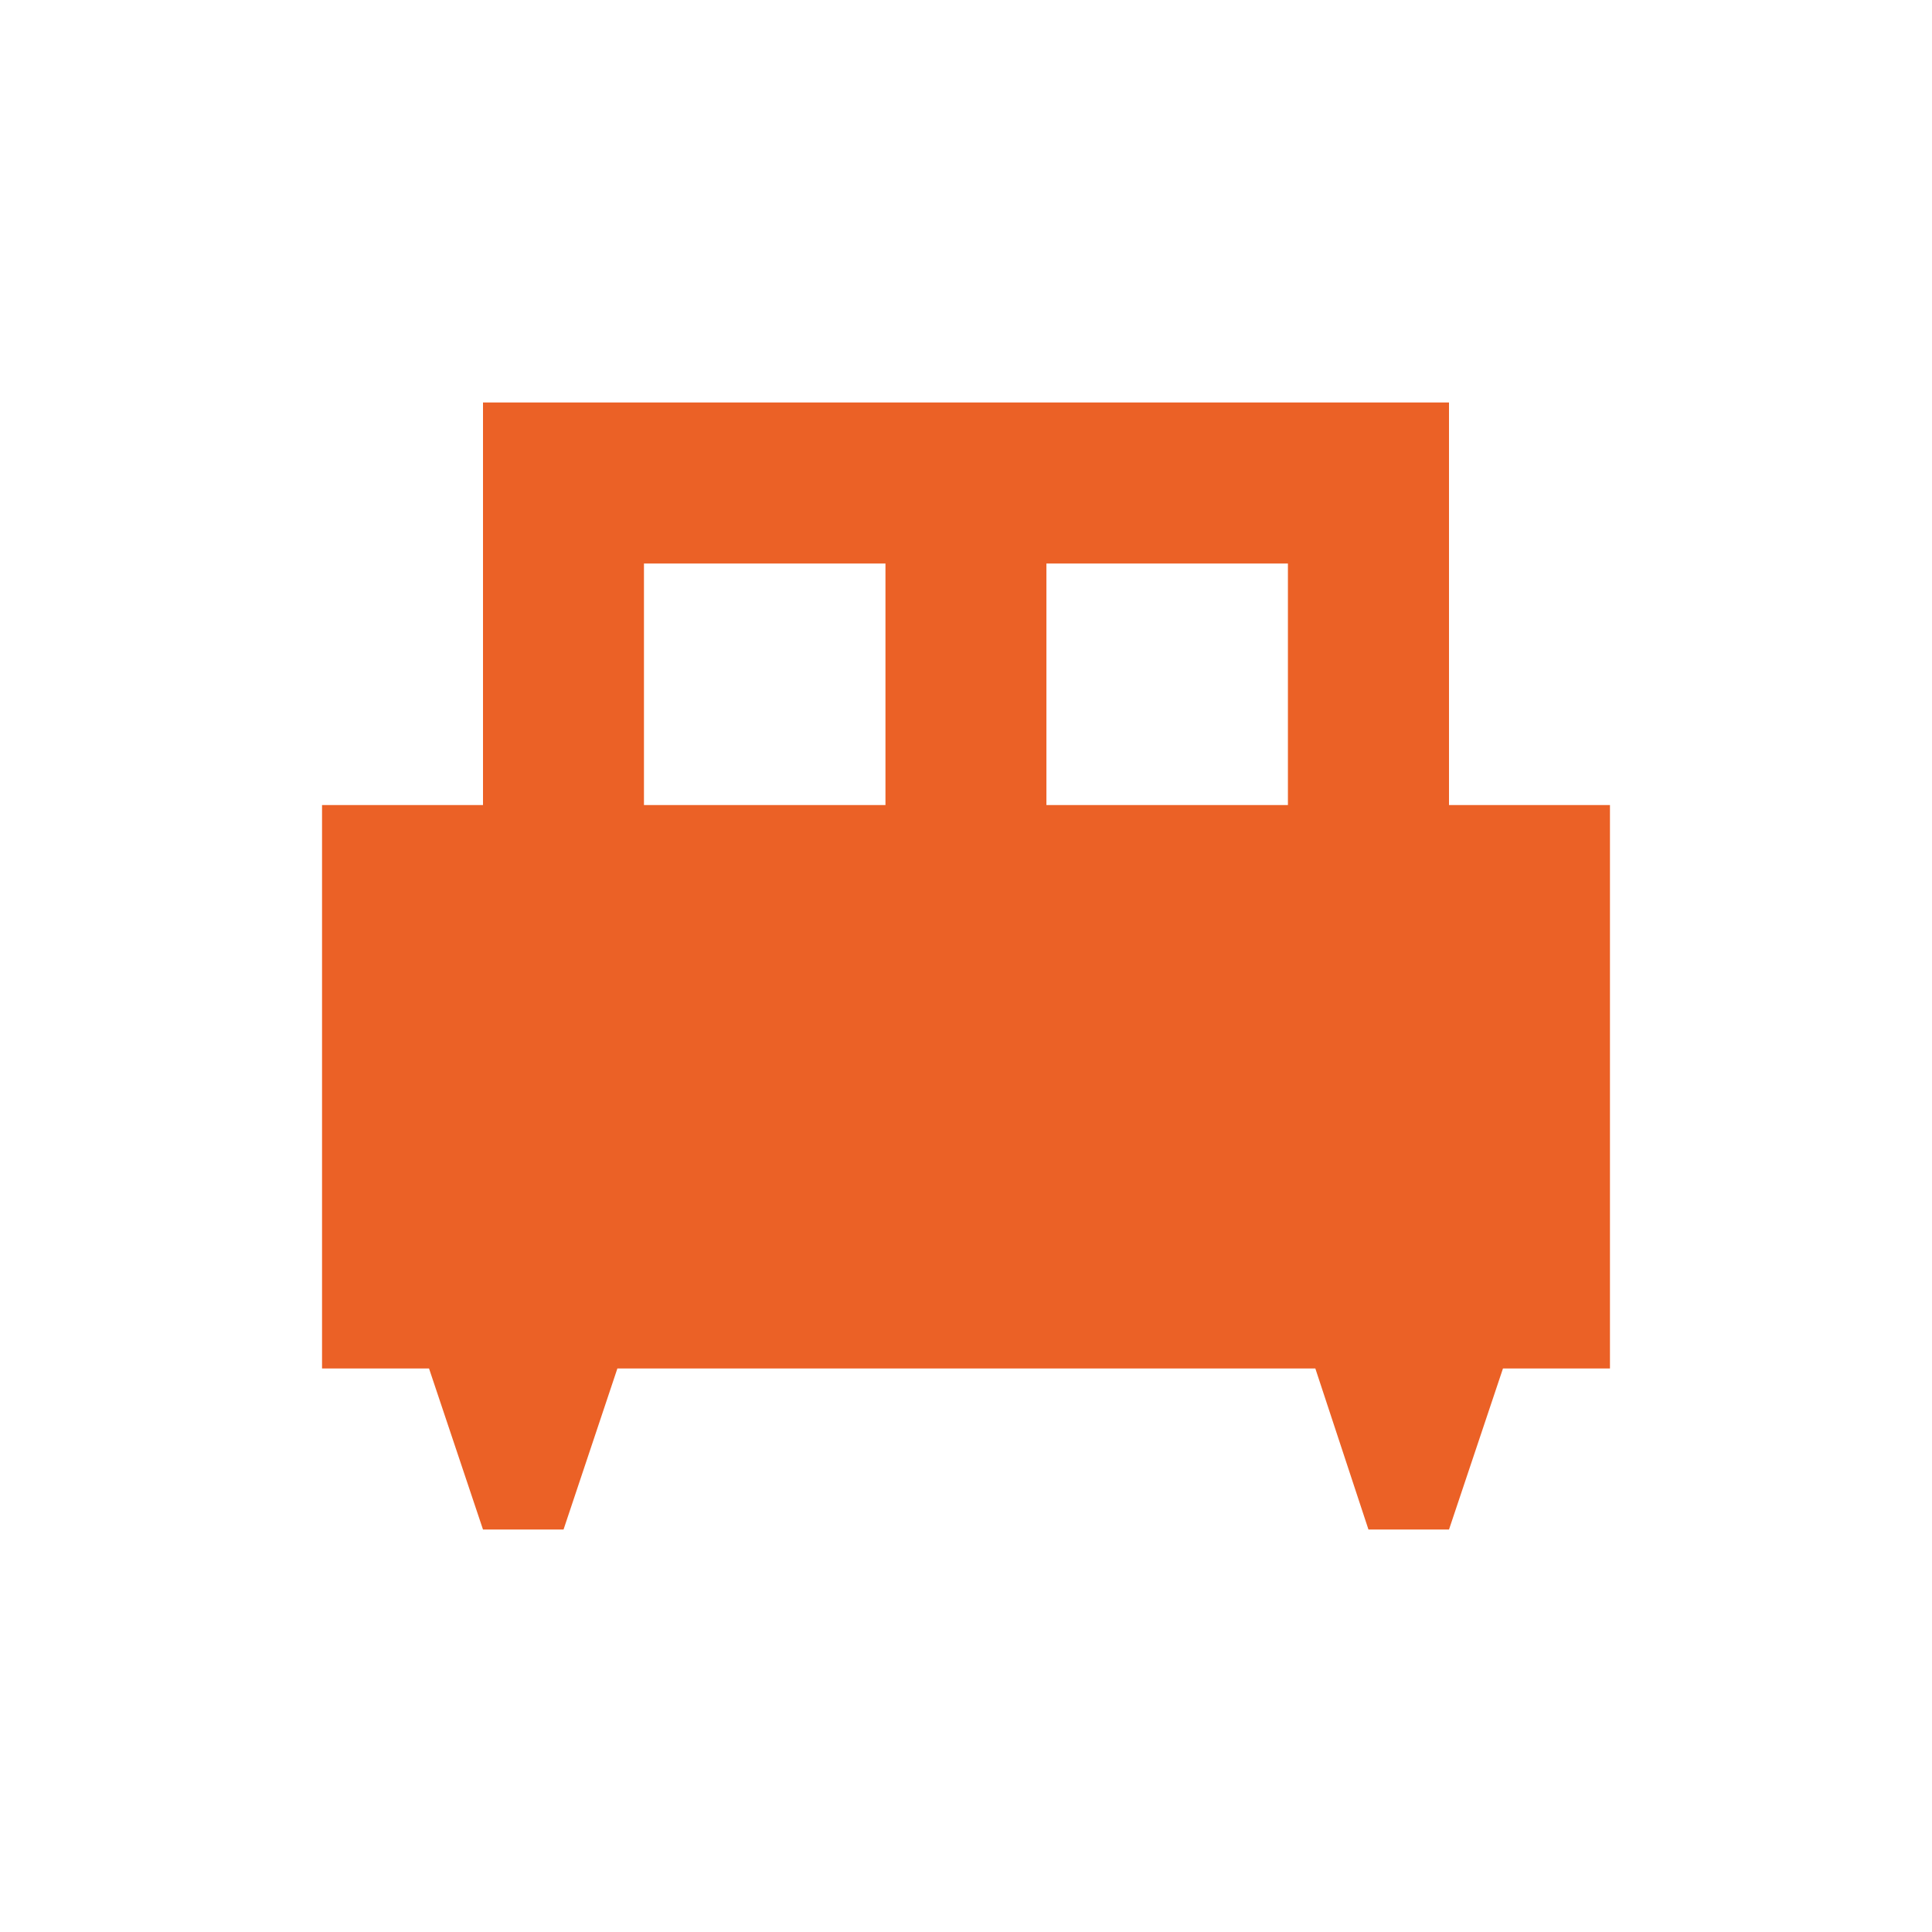
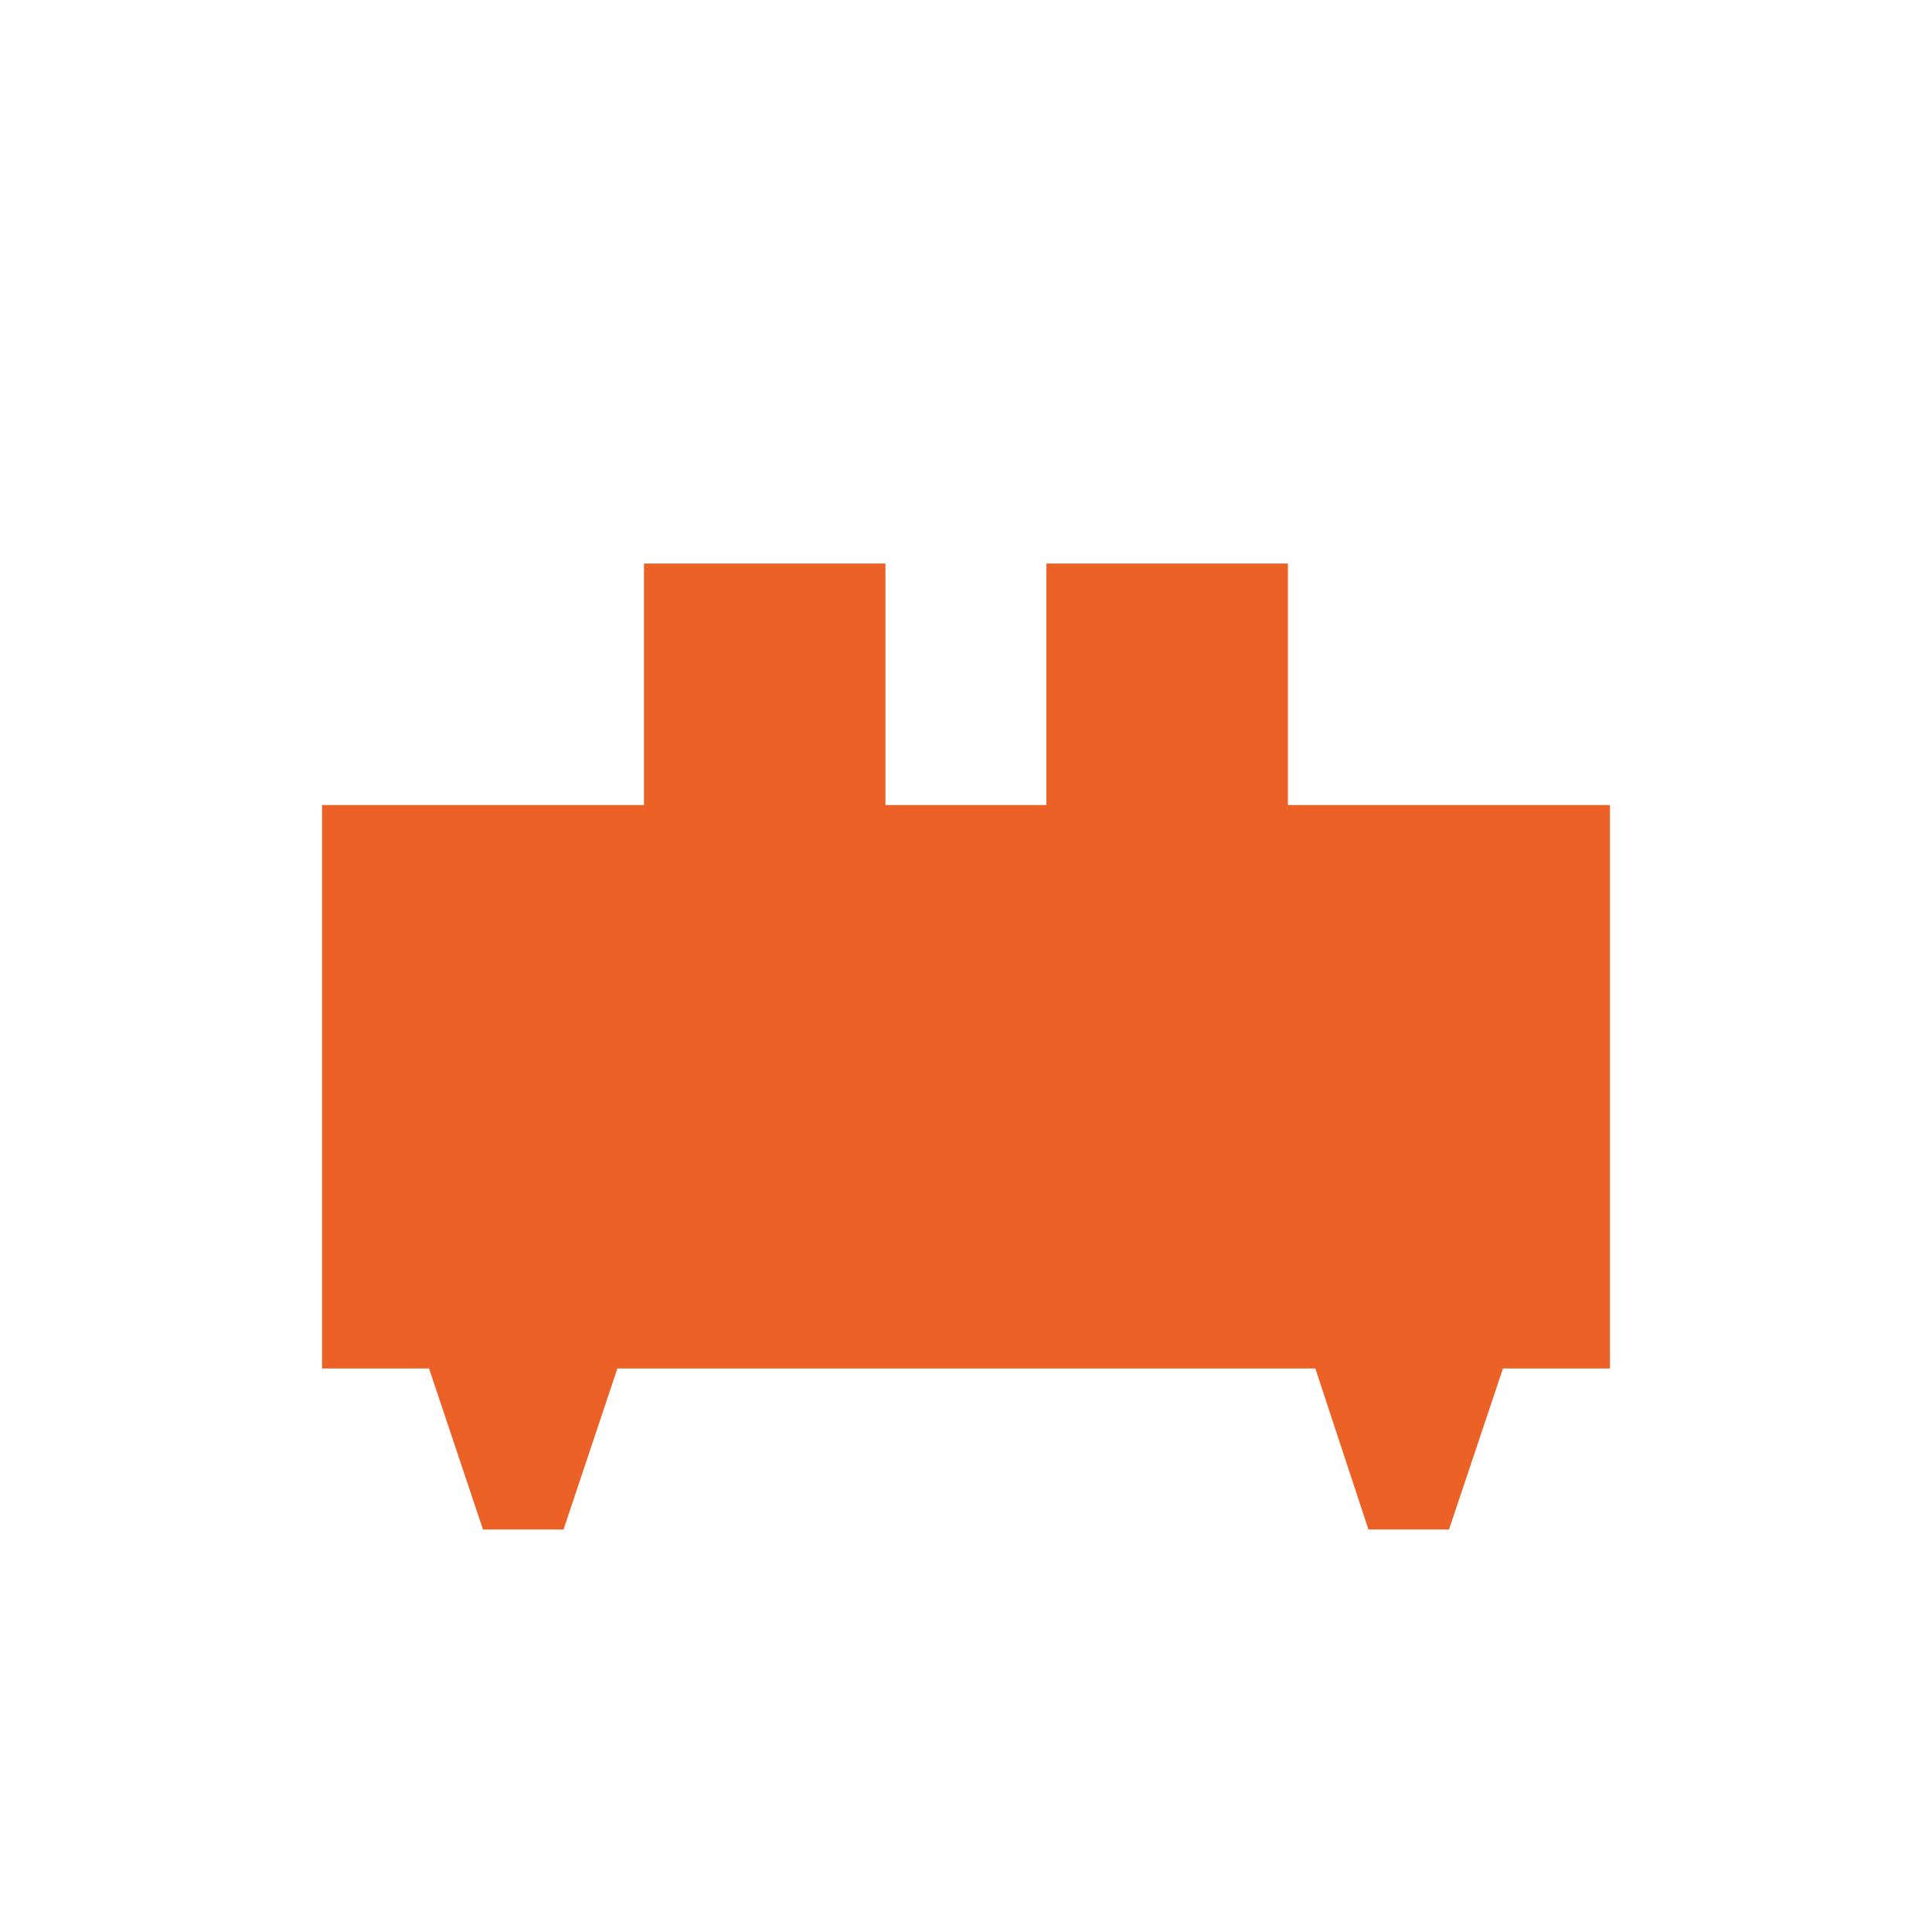
<svg xmlns="http://www.w3.org/2000/svg" width="16" height="16" viewBox="0 0 16 16" fill="none">
-   <path d="M12 6.667V3.333H4V6.667H2.667V11.333H3.553L4 12.667H4.667L5.113 11.333H10.893L11.333 12.667H12L12.447 11.333H13.333V6.667H12ZM7.333 6.667H5.333V4.667H7.333V6.667ZM10.666 6.667H8.666V4.667H10.666V6.667Z" fill="#EB6126" />
+   <path d="M12 6.667H4V6.667H2.667V11.333H3.553L4 12.667H4.667L5.113 11.333H10.893L11.333 12.667H12L12.447 11.333H13.333V6.667H12ZM7.333 6.667H5.333V4.667H7.333V6.667ZM10.666 6.667H8.666V4.667H10.666V6.667Z" fill="#EB6126" />
</svg>